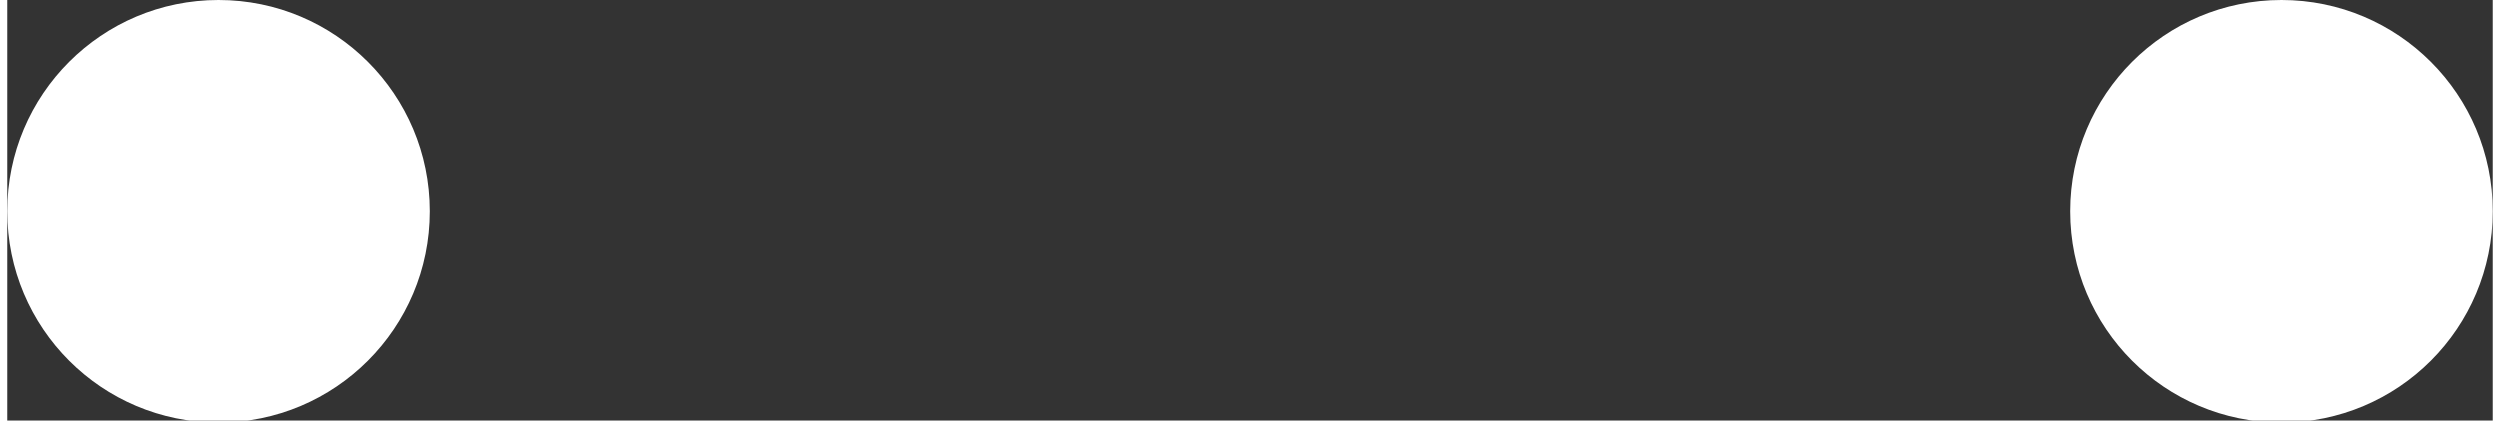
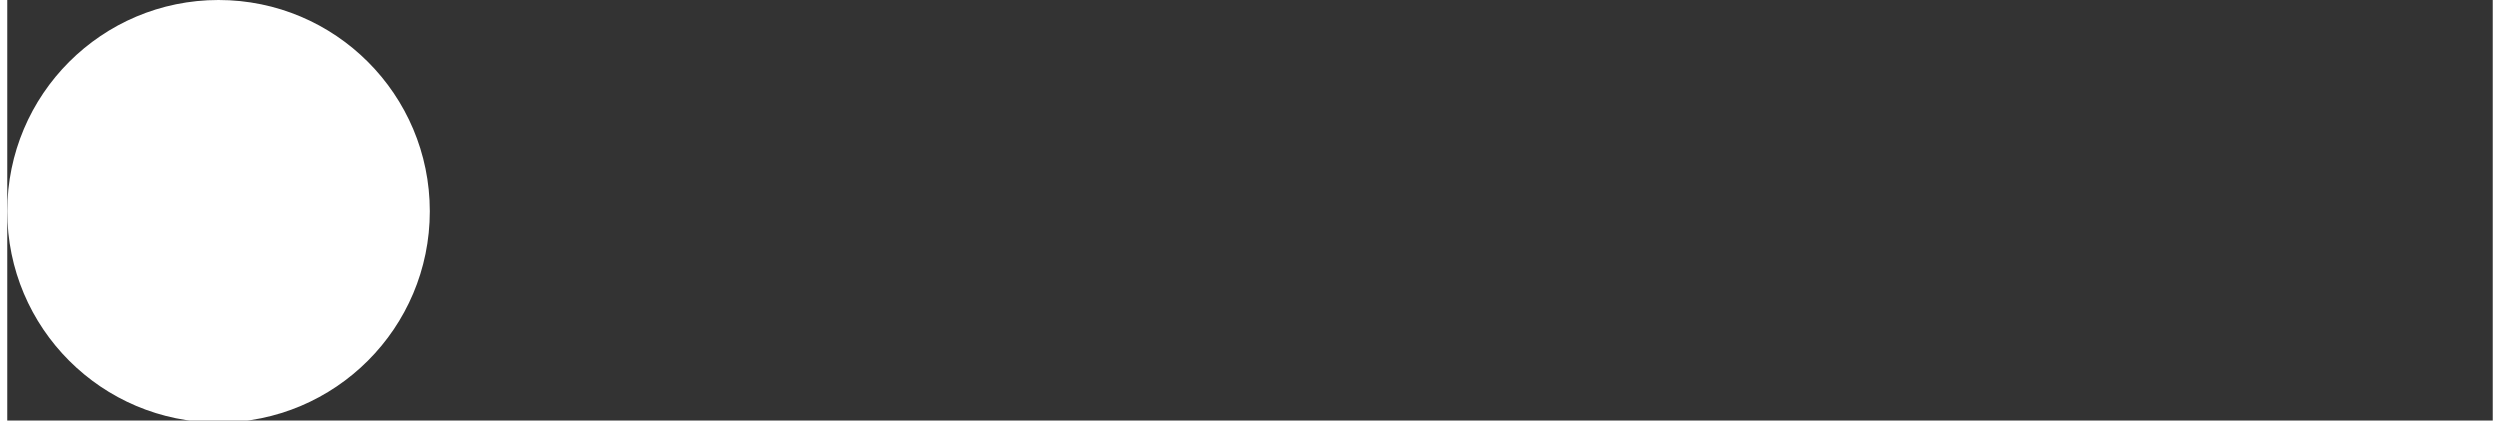
<svg xmlns="http://www.w3.org/2000/svg" clip-rule="evenodd" fill-rule="evenodd" height="18" image-rendering="optimizeQuality" shape-rendering="geometricPrecision" text-rendering="geometricPrecision" viewBox="0 0 12.47 2.11" width="107">
  <rect x="0" y="0" width="12.47" height="2.11" fill="#333333" stroke="none" />
  <g fill="#fff">
    <circle cx="1.06" cy="1.06" r="1.06" />
-     <circle cx="11.41" cy="1.06" r="1.06" />
  </g>
</svg>